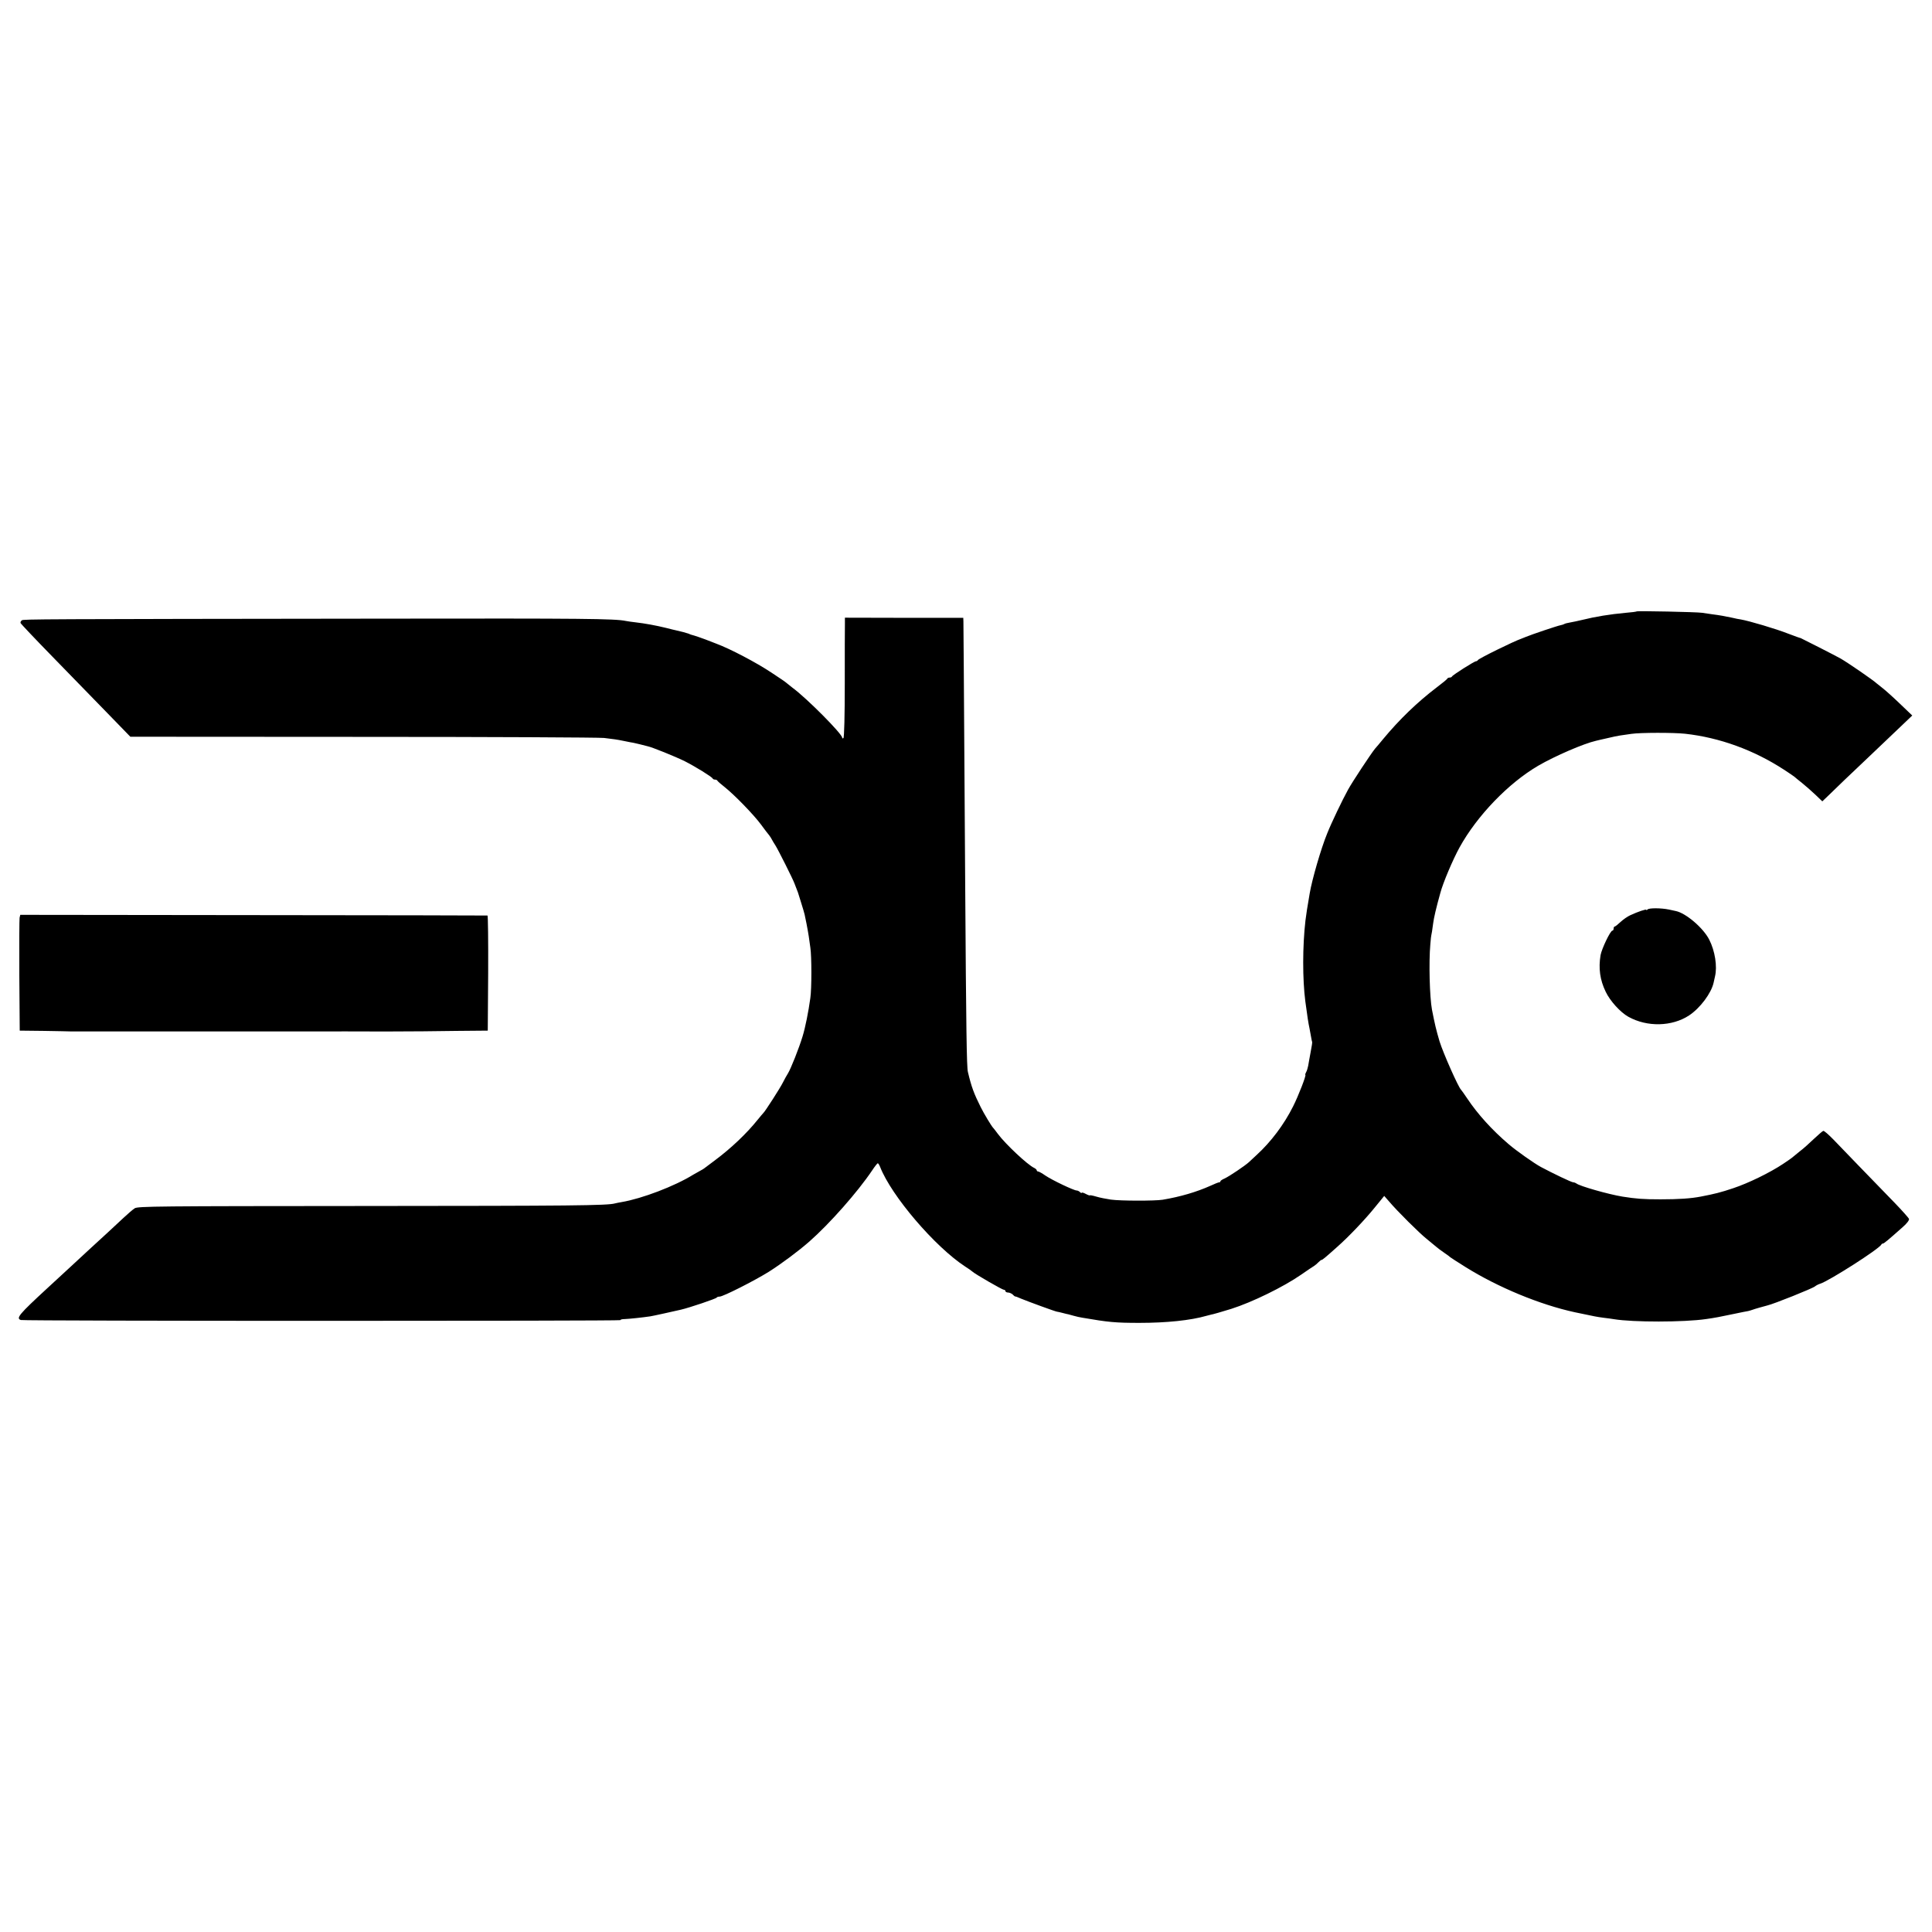
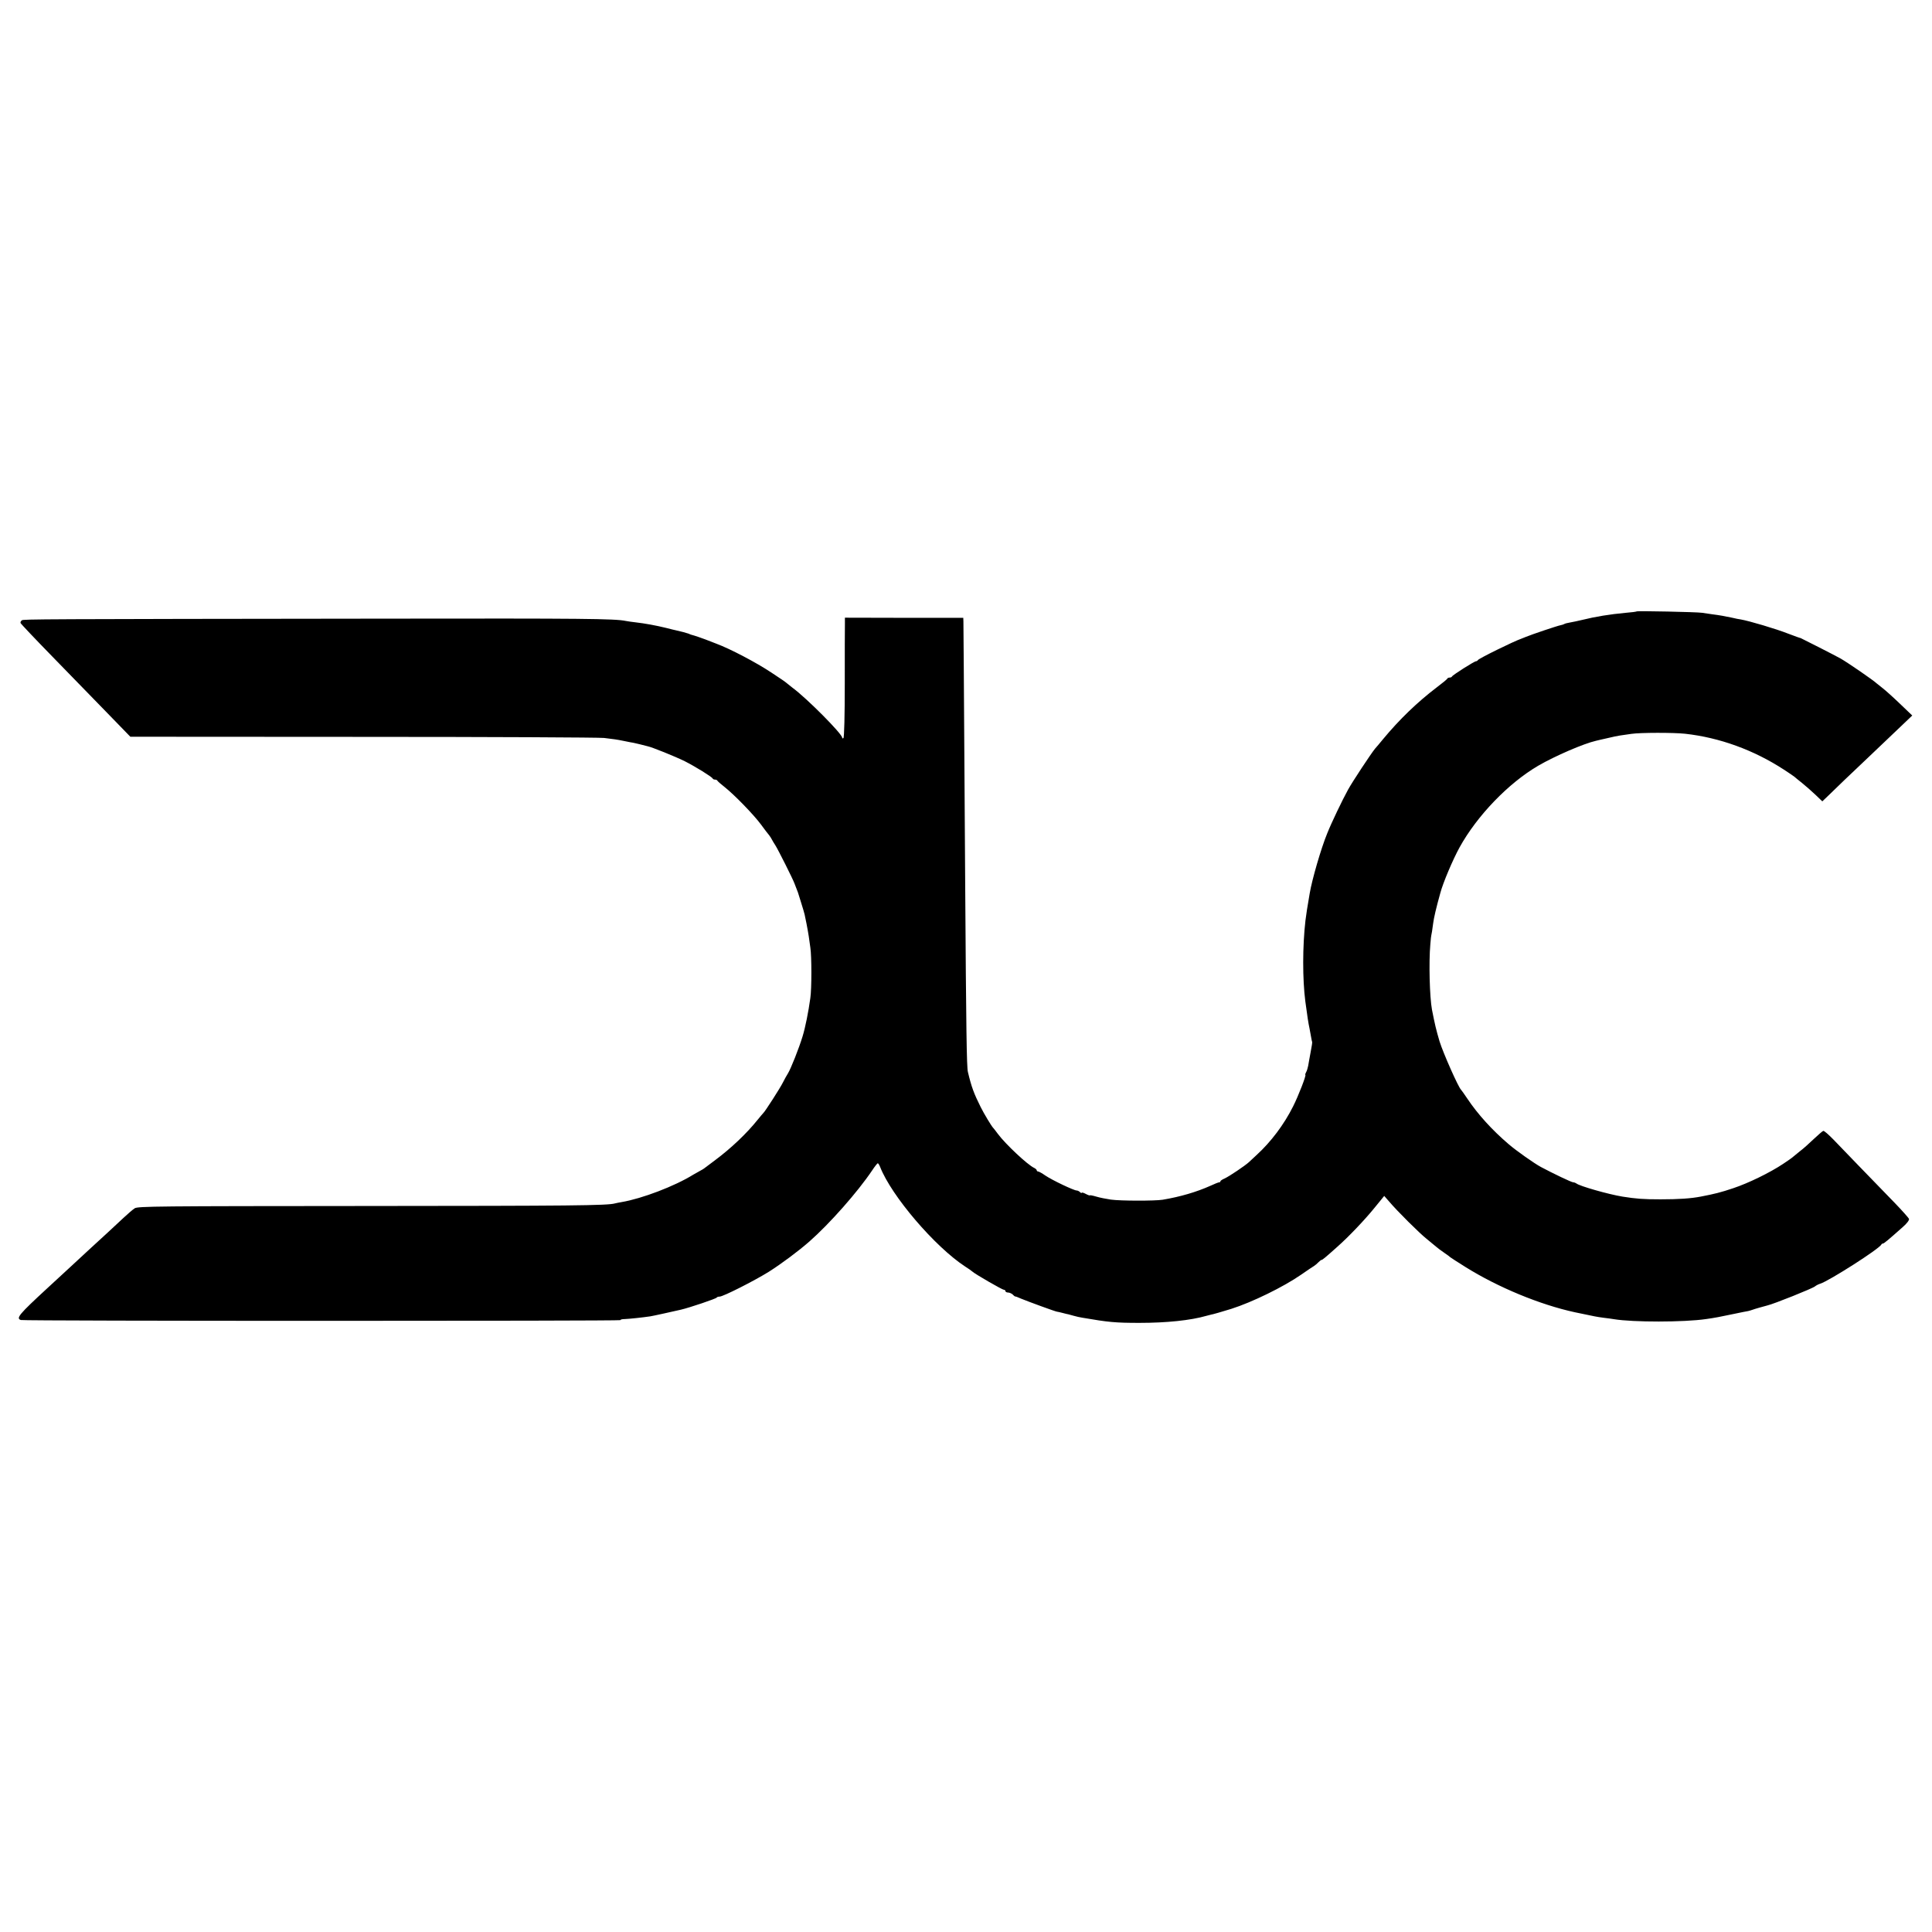
<svg xmlns="http://www.w3.org/2000/svg" version="1.0" width="1420pt" height="1420pt" viewBox="0 0 1420 1420" preserveAspectRatio="xMidYMid meet">
  <g transform="translate(0,1420) scale(0.1,-0.1)" fill="#000000" stroke="none">
    <path d="M12029 9706 c-2 -2 -38 -7 -79 -10 -120 -11 -223 -28 -320 -52 -30 -7 -70 -16 -89 -19 -19 -3 -38 -8 -43 -11 -4 -3 -16 -7 -27 -9 -23 -4 -216 -69 -256 -86 -16 -7 -32 -13 -35 -14 -53 -18 -314 -146 -318 -157 -2 -4 -8 -8 -13 -8 -13 0 -173 -102 -177 -112 -2 -5 -10 -8 -17 -8 -7 0 -15 -3 -17 -7 -1 -5 -37 -34 -78 -65 -142 -108 -274 -235 -395 -381 -22 -27 -48 -58 -59 -70 -28 -34 -167 -244 -198 -301 -40 -72 -123 -245 -153 -321 -45 -109 -112 -340 -129 -442 -19 -111 -24 -143 -31 -198 -22 -189 -22 -433 -1 -595 15 -112 22 -159 31 -200 3 -14 8 -41 11 -60 3 -19 7 -36 8 -38 2 -1 -3 -35 -11 -75 -7 -39 -16 -85 -18 -100 -3 -15 -9 -37 -15 -47 -6 -11 -8 -20 -6 -20 9 0 -51 -155 -90 -232 -67 -134 -163 -261 -268 -357 -22 -20 -47 -43 -57 -53 -27 -25 -145 -105 -179 -120 -16 -7 -30 -16 -30 -20 0 -5 -4 -8 -10 -8 -5 0 -35 -12 -65 -26 -101 -45 -219 -80 -350 -102 -57 -9 -308 -9 -380 1 -33 5 -81 14 -107 22 -27 8 -48 12 -48 9 0 -2 -13 2 -30 11 -16 9 -30 12 -30 8 0 -4 -5 -2 -12 5 -7 7 -18 12 -25 12 -20 0 -180 76 -230 110 -24 17 -48 30 -54 30 -5 0 -9 4 -9 8 0 5 -9 13 -19 18 -48 22 -210 174 -266 249 -16 22 -32 42 -35 45 -11 10 -69 106 -93 155 -48 96 -67 146 -93 256 -9 33 -13 313 -20 1384 -11 1670 -12 1900 -13 1927 l-1 27 -435 0 -435 1 0 -48 c-1 -26 -1 -224 -1 -439 0 -229 -4 -395 -10 -398 -5 -4 -9 -2 -9 3 0 28 -260 290 -365 367 -22 17 -42 33 -45 36 -3 4 -53 38 -111 76 -113 75 -304 175 -404 212 -33 13 -69 27 -80 31 -17 7 -87 31 -105 35 -3 1 -12 4 -20 8 -14 5 -58 17 -87 23 -7 1 -42 10 -78 19 -73 18 -155 33 -225 41 -25 3 -56 7 -70 10 -81 17 -313 19 -1745 17 -2599 -3 -2680 -4 -2694 -12 -7 -5 -12 -14 -10 -20 2 -6 108 -118 235 -248 128 -131 308 -317 402 -413 l170 -175 1709 -1 c939 0 1737 -4 1773 -8 67 -8 98 -12 140 -21 14 -3 39 -8 55 -11 17 -2 48 -10 70 -15 22 -6 47 -12 55 -14 31 -6 202 -75 273 -110 77 -39 200 -115 205 -127 2 -5 10 -8 17 -8 7 0 15 -3 17 -7 2 -5 26 -26 53 -47 73 -58 213 -202 268 -276 26 -36 54 -72 61 -80 7 -9 15 -22 19 -30 4 -8 16 -28 27 -45 19 -30 126 -242 140 -280 13 -33 23 -60 25 -65 1 -3 12 -37 24 -77 12 -39 24 -78 25 -85 1 -7 8 -38 14 -68 6 -30 13 -71 16 -90 3 -19 8 -57 12 -85 10 -62 10 -303 0 -370 -14 -102 -37 -217 -57 -282 -26 -86 -87 -240 -108 -273 -9 -14 -25 -43 -36 -65 -19 -39 -132 -215 -144 -225 -3 -3 -23 -26 -43 -51 -80 -100 -196 -210 -313 -297 -38 -28 -74 -55 -80 -60 -5 -4 -17 -11 -25 -15 -8 -4 -33 -18 -55 -31 -135 -84 -377 -176 -525 -201 -19 -3 -42 -8 -50 -10 -56 -16 -327 -18 -1825 -19 -1541 -1 -1683 -2 -1705 -17 -14 -9 -51 -41 -82 -70 -53 -50 -184 -171 -247 -228 -14 -13 -75 -69 -135 -125 -60 -56 -141 -130 -180 -166 -206 -190 -230 -219 -193 -232 22 -8 4407 -8 4407 -1 0 5 15 8 33 8 29 1 127 11 187 20 20 3 169 36 225 49 61 14 260 81 263 89 2 4 11 7 21 7 26 0 253 115 361 182 96 61 218 152 299 223 149 131 354 363 461 522 19 29 38 53 42 53 3 0 11 -12 17 -27 83 -213 403 -587 625 -732 23 -14 46 -31 53 -37 19 -18 220 -134 232 -134 6 0 11 -4 11 -10 0 -5 9 -10 19 -10 11 0 26 -7 35 -15 8 -9 17 -15 18 -14 2 1 21 -6 43 -16 48 -20 258 -97 265 -96 3 0 21 -4 40 -9 19 -5 38 -10 42 -10 4 -1 22 -6 40 -11 18 -5 47 -12 63 -14 192 -33 242 -38 420 -38 198 0 375 18 493 52 18 5 33 9 35 9 3 -1 86 23 147 42 154 49 383 161 513 251 43 30 86 59 95 64 9 6 24 18 33 28 9 9 19 17 23 17 6 0 27 17 114 95 83 73 203 199 275 288 l71 87 36 -41 c59 -70 222 -232 275 -274 27 -22 58 -48 69 -57 11 -10 38 -30 60 -45 23 -15 43 -31 46 -34 3 -3 53 -35 112 -72 237 -148 545 -276 803 -332 12 -3 111 -23 145 -30 14 -3 45 -8 70 -11 25 -3 57 -7 73 -10 140 -23 513 -23 677 1 59 8 111 18 200 37 52 11 102 21 110 22 8 2 22 6 30 9 12 5 90 27 110 32 48 11 330 124 350 140 8 7 26 16 39 20 64 20 436 257 449 288 2 4 7 7 11 7 8 0 38 25 146 121 30 26 49 51 46 60 -2 7 -50 61 -106 119 -180 185 -381 393 -448 463 -37 38 -70 67 -76 65 -5 -1 -36 -28 -68 -58 -32 -31 -80 -74 -108 -95 -27 -22 -52 -42 -55 -45 -3 -3 -32 -23 -65 -45 -98 -65 -254 -141 -365 -178 -92 -31 -136 -42 -240 -62 -73 -14 -160 -20 -295 -20 -130 0 -178 4 -280 20 -104 17 -318 78 -339 97 -6 4 -16 8 -23 8 -12 0 -146 64 -238 113 -48 26 -179 118 -236 167 -121 103 -228 221 -304 335 -22 33 -43 62 -46 65 -19 16 -132 271 -158 355 -26 88 -35 127 -56 234 -17 92 -24 346 -12 481 3 36 6 65 7 65 1 0 8 42 14 90 5 39 22 113 52 220 20 77 94 250 142 337 128 232 359 472 578 600 124 72 335 163 424 183 8 2 45 11 82 19 37 9 80 18 95 20 16 2 53 8 83 12 67 10 312 10 395 1 254 -28 506 -120 727 -264 40 -26 75 -50 78 -53 3 -3 27 -23 55 -45 27 -22 72 -61 99 -87 l50 -48 46 44 c70 69 144 139 299 286 78 74 181 172 229 218 l87 83 -91 87 c-50 48 -106 98 -124 112 -18 14 -38 30 -44 35 -26 25 -211 152 -268 185 -33 19 -287 148 -293 150 -7 1 -34 11 -90 32 -94 37 -288 94 -350 105 -11 1 -40 7 -65 13 -52 11 -89 18 -145 25 -22 3 -56 8 -75 11 -40 6 -475 15 -481 10z" />
-     <path d="M12110 7516 c-6 -6 -10 -7 -10 -3 0 7 -62 -14 -118 -40 -20 -9 -53 -32 -72 -50 -19 -18 -38 -33 -42 -33 -5 0 -8 -7 -8 -15 0 -8 -4 -15 -9 -15 -15 0 -78 -132 -87 -180 -16 -97 -5 -181 38 -270 32 -67 107 -150 166 -183 138 -77 321 -73 447 10 81 54 163 163 180 241 3 12 7 32 10 45 18 73 0 188 -42 270 -43 86 -172 196 -246 211 -7 2 -30 6 -51 11 -58 12 -145 12 -156 1z" />
-     <path d="M144 7455 c-2 -11 -3 -202 -2 -425 l3 -405 180 -2 c99 -2 189 -3 200 -4 11 0 121 0 245 0 124 0 232 0 240 0 8 0 116 0 240 0 124 0 232 0 240 0 8 0 116 0 240 0 124 0 232 0 240 0 90 0 469 0 480 0 30 0 145 1 160 0 32 -1 476 0 500 1 14 0 126 2 250 3 l225 2 3 423 c1 232 -1 423 -5 423 -5 1 -779 2 -1721 3 l-1713 2 -5 -21z" />
  </g>
</svg>